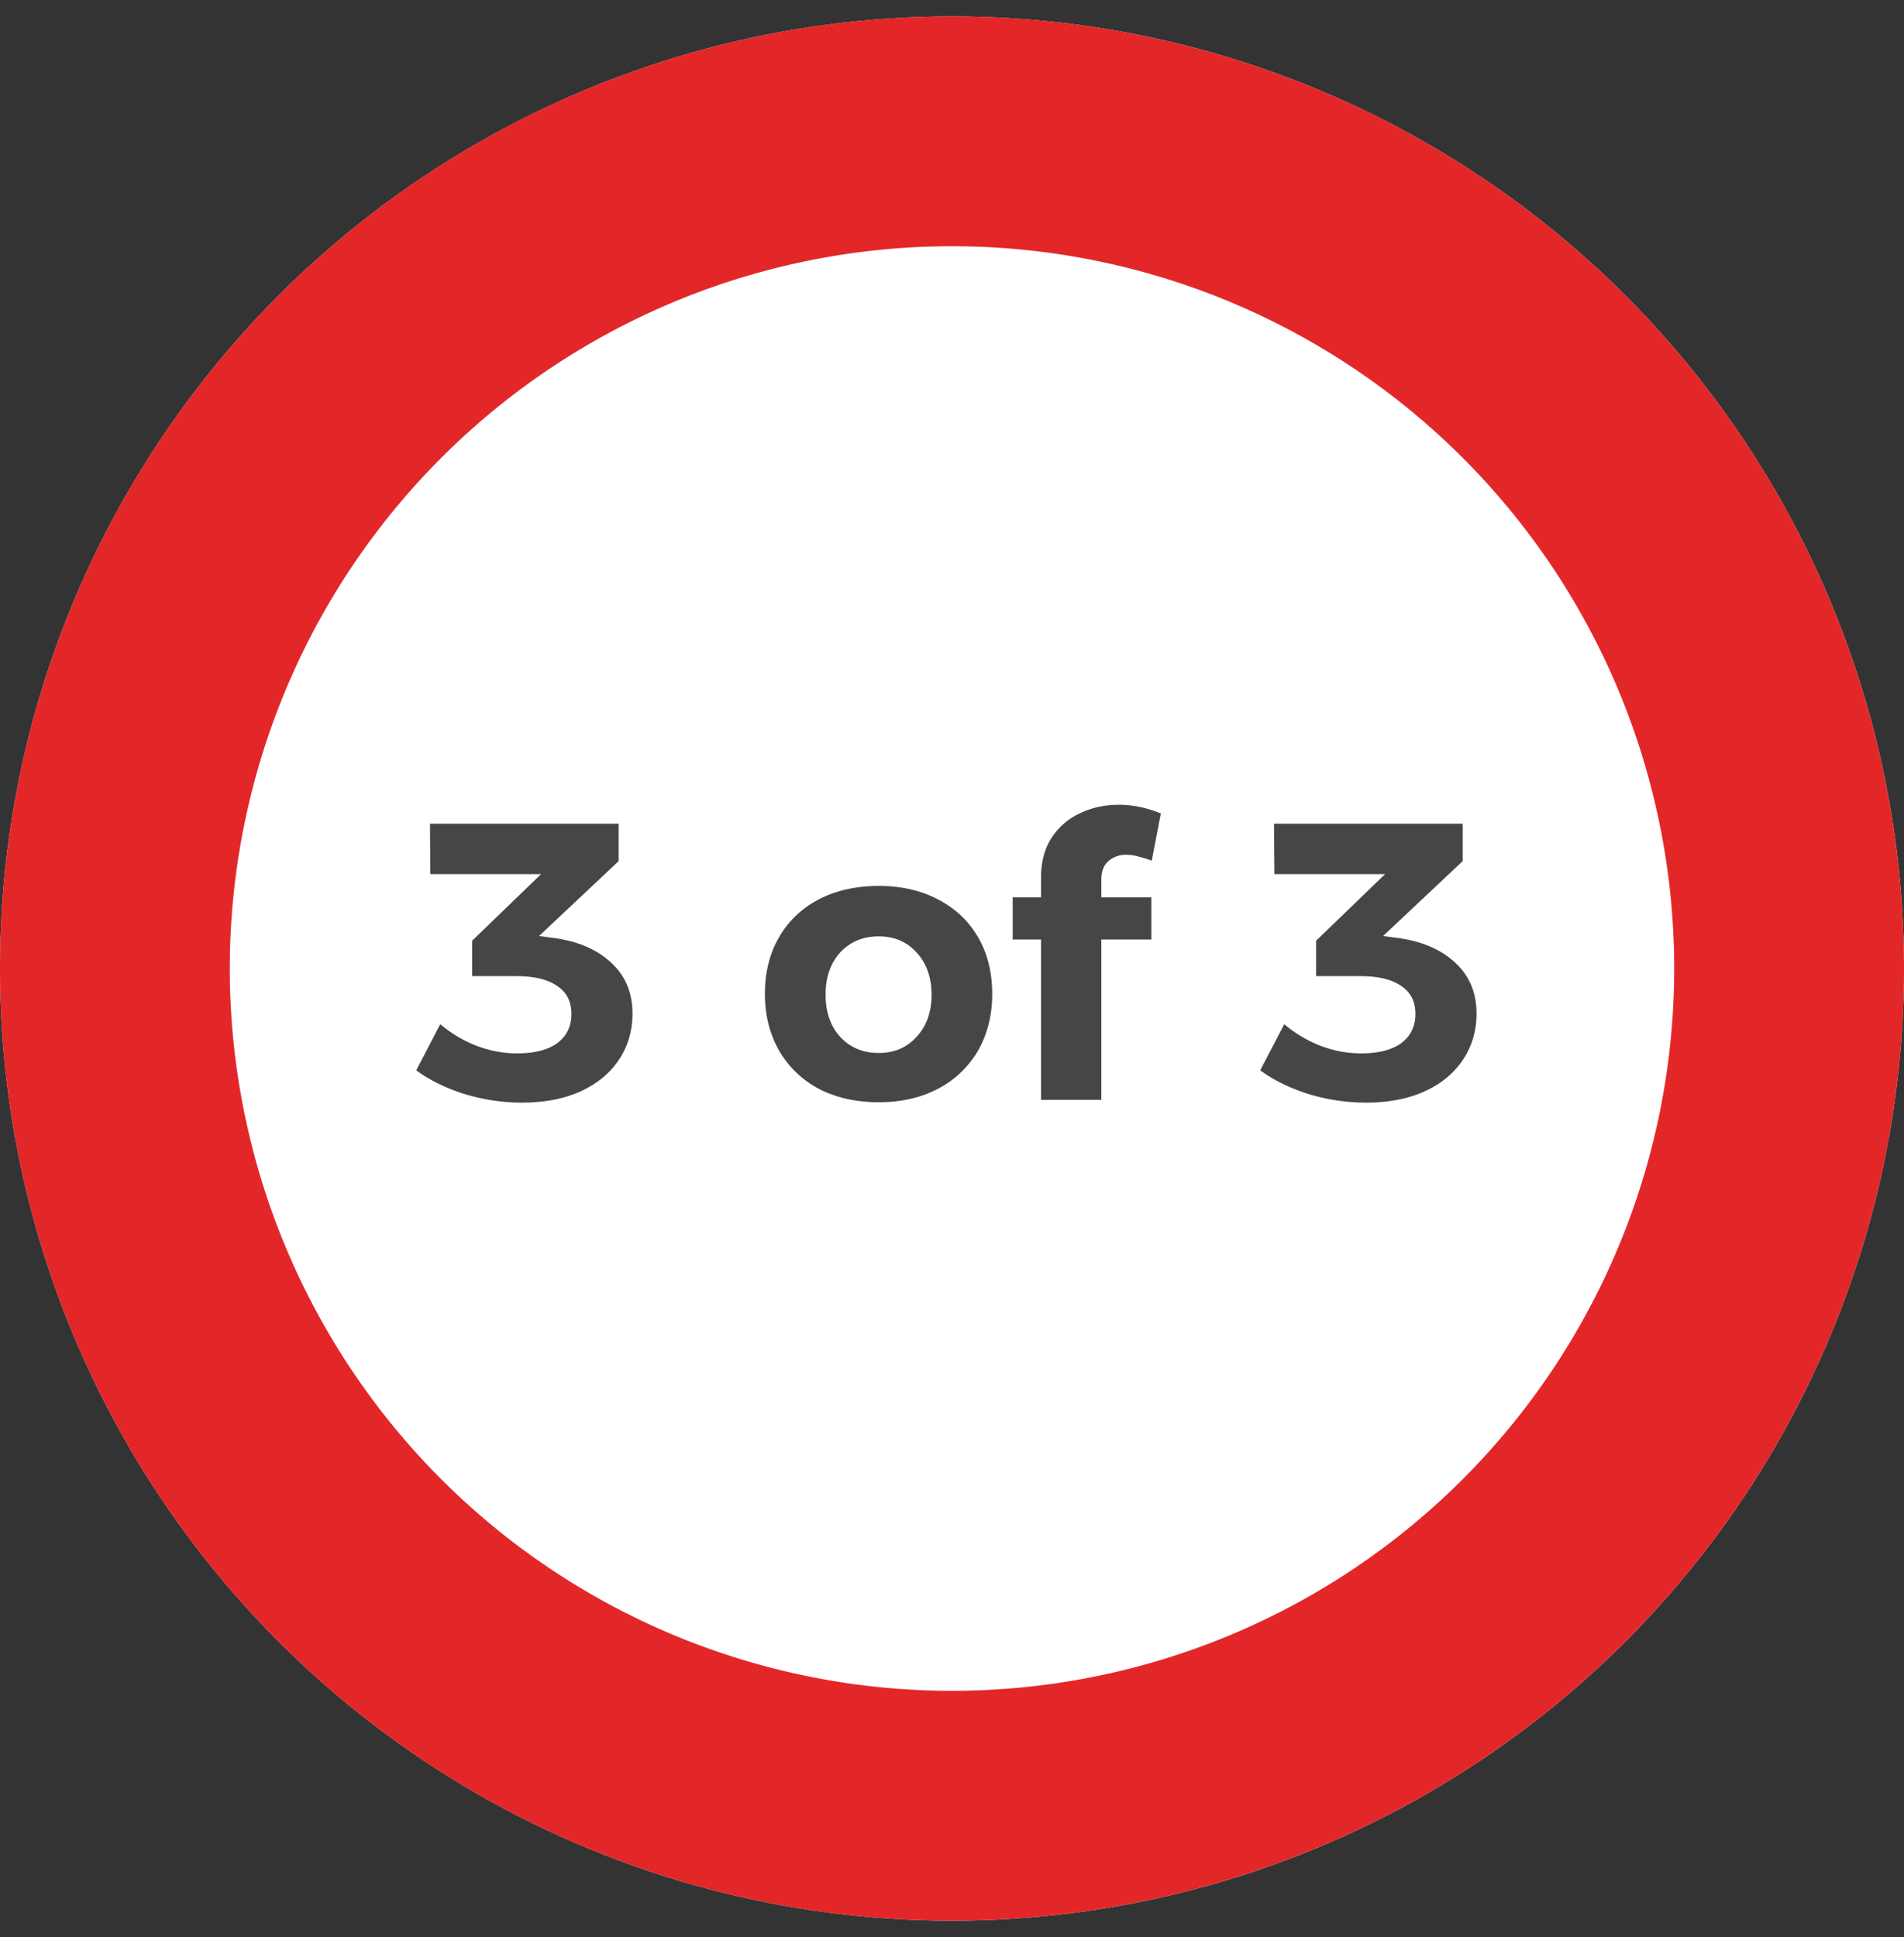
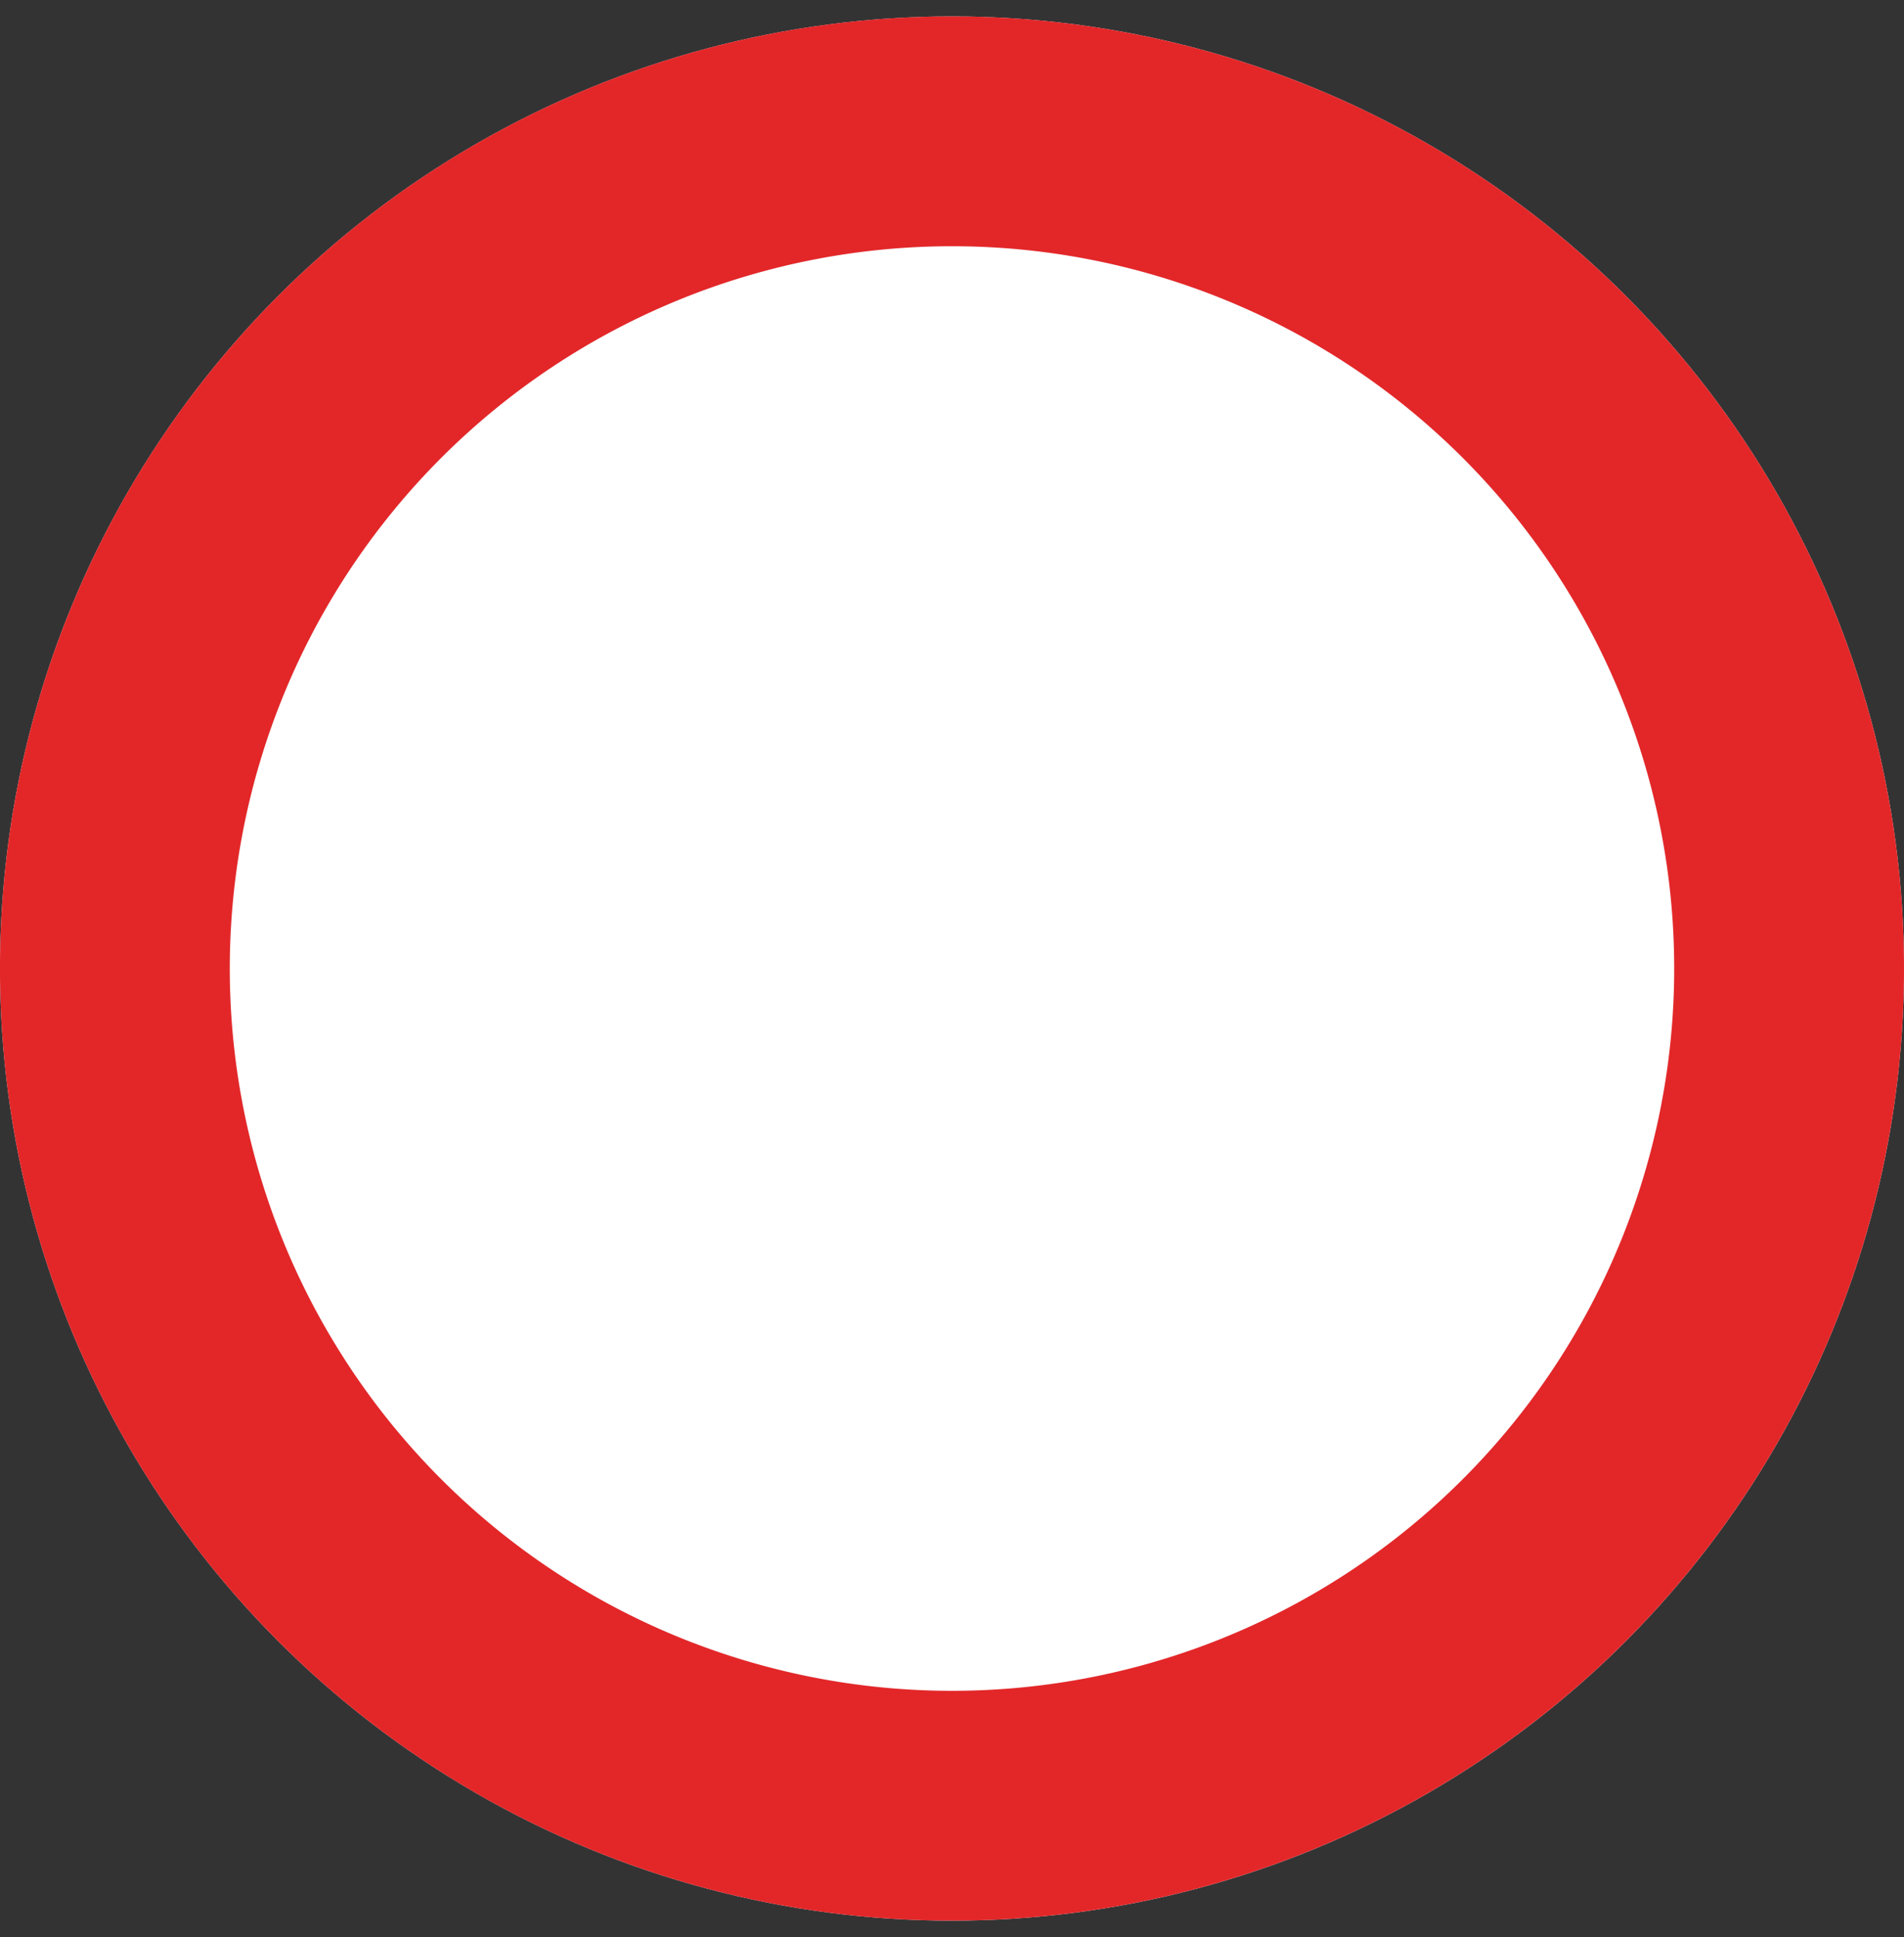
<svg xmlns="http://www.w3.org/2000/svg" width="58" height="59" fill="none">
  <rect width="100%" height="100%" fill="#333333" stroke="none" />
  <circle cx="29" cy="29.5" r="29" fill="#fff" />
  <circle cx="29" cy="29.5" r="25.5" stroke="#110AEA" stroke-opacity=".08" stroke-width="7" />
-   <path d="M19.875 53.312a25.5 25.5 0 1 1 18.25-47.624 25.5 25.5 0 0 1-18.25 47.623z" stroke="#e32728" stroke-width="7" stroke-linejoin="round" />
-   <path d="M16.855 28.568c.736.096 1.32.344 1.752.744.44.4.66.92.66 1.56 0 .528-.14 1-.42 1.416-.272.408-.664.728-1.176.96-.504.224-1.096.336-1.776.336a6.044 6.044 0 0 1-1.752-.264c-.576-.184-1.064-.424-1.464-.72l.732-1.404c.344.288.716.508 1.116.66.4.152.808.228 1.224.228.528 0 .936-.104 1.224-.312.288-.216.432-.512.432-.888s-.144-.66-.432-.852c-.288-.2-.7-.3-1.236-.3h-1.356v-1.08l2.1-2.028H13.11l-.012-1.536h5.748v1.14l-2.424 2.28.432.06zm9.914-1.584c.68 0 1.28.136 1.8.408.528.272.936.656 1.224 1.152.288.496.432 1.072.432 1.728 0 .648-.144 1.224-.432 1.728a3.014 3.014 0 0 1-1.224 1.164c-.52.272-1.12.408-1.8.408-.688 0-1.296-.136-1.824-.408A3.033 3.033 0 0 1 23.733 32c-.288-.504-.432-1.08-.432-1.728 0-.656.144-1.232.432-1.728.288-.496.692-.88 1.212-1.152.528-.272 1.136-.408 1.824-.408zm0 1.536c-.48 0-.872.164-1.176.492-.296.328-.444.756-.444 1.284s.148.956.444 1.284c.304.328.696.492 1.176.492.472 0 .856-.164 1.152-.492.304-.328.456-.756.456-1.284s-.152-.956-.456-1.284c-.296-.328-.68-.492-1.152-.492zm7.548-2.484a.8.8 0 0 0-.552.192c-.144.128-.216.316-.216.564v.54h1.524v1.284h-1.524V33.5h-1.836v-4.884h-.864v-1.284h.864v-.612c0-.464.104-.86.312-1.188.216-.336.504-.588.864-.756.36-.176.76-.264 1.2-.264.416 0 .84.088 1.272.264l-.276 1.44a2.694 2.694 0 0 0-.384-.12 1.364 1.364 0 0 0-.384-.06zm8.248 2.532c.736.096 1.32.344 1.753.744.44.4.66.92.66 1.56 0 .528-.14 1-.42 1.416-.273.408-.664.728-1.176.96-.505.224-1.096.336-1.776.336a6.044 6.044 0 0 1-1.753-.264c-.575-.184-1.064-.424-1.464-.72l.732-1.404c.344.288.716.508 1.116.66.4.152.808.228 1.224.228.529 0 .937-.104 1.224-.312.288-.216.432-.512.432-.888s-.143-.66-.431-.852c-.288-.2-.7-.3-1.236-.3h-1.357v-1.08l2.1-2.028h-3.371l-.013-1.536h5.748v1.14l-2.424 2.28.432.06z" fill="#464646" />
+   <path d="M19.875 53.312a25.5 25.5 0 1 1 18.25-47.624 25.5 25.5 0 0 1-18.25 47.623" stroke="#e32728" stroke-width="7" stroke-linejoin="round" />
</svg>